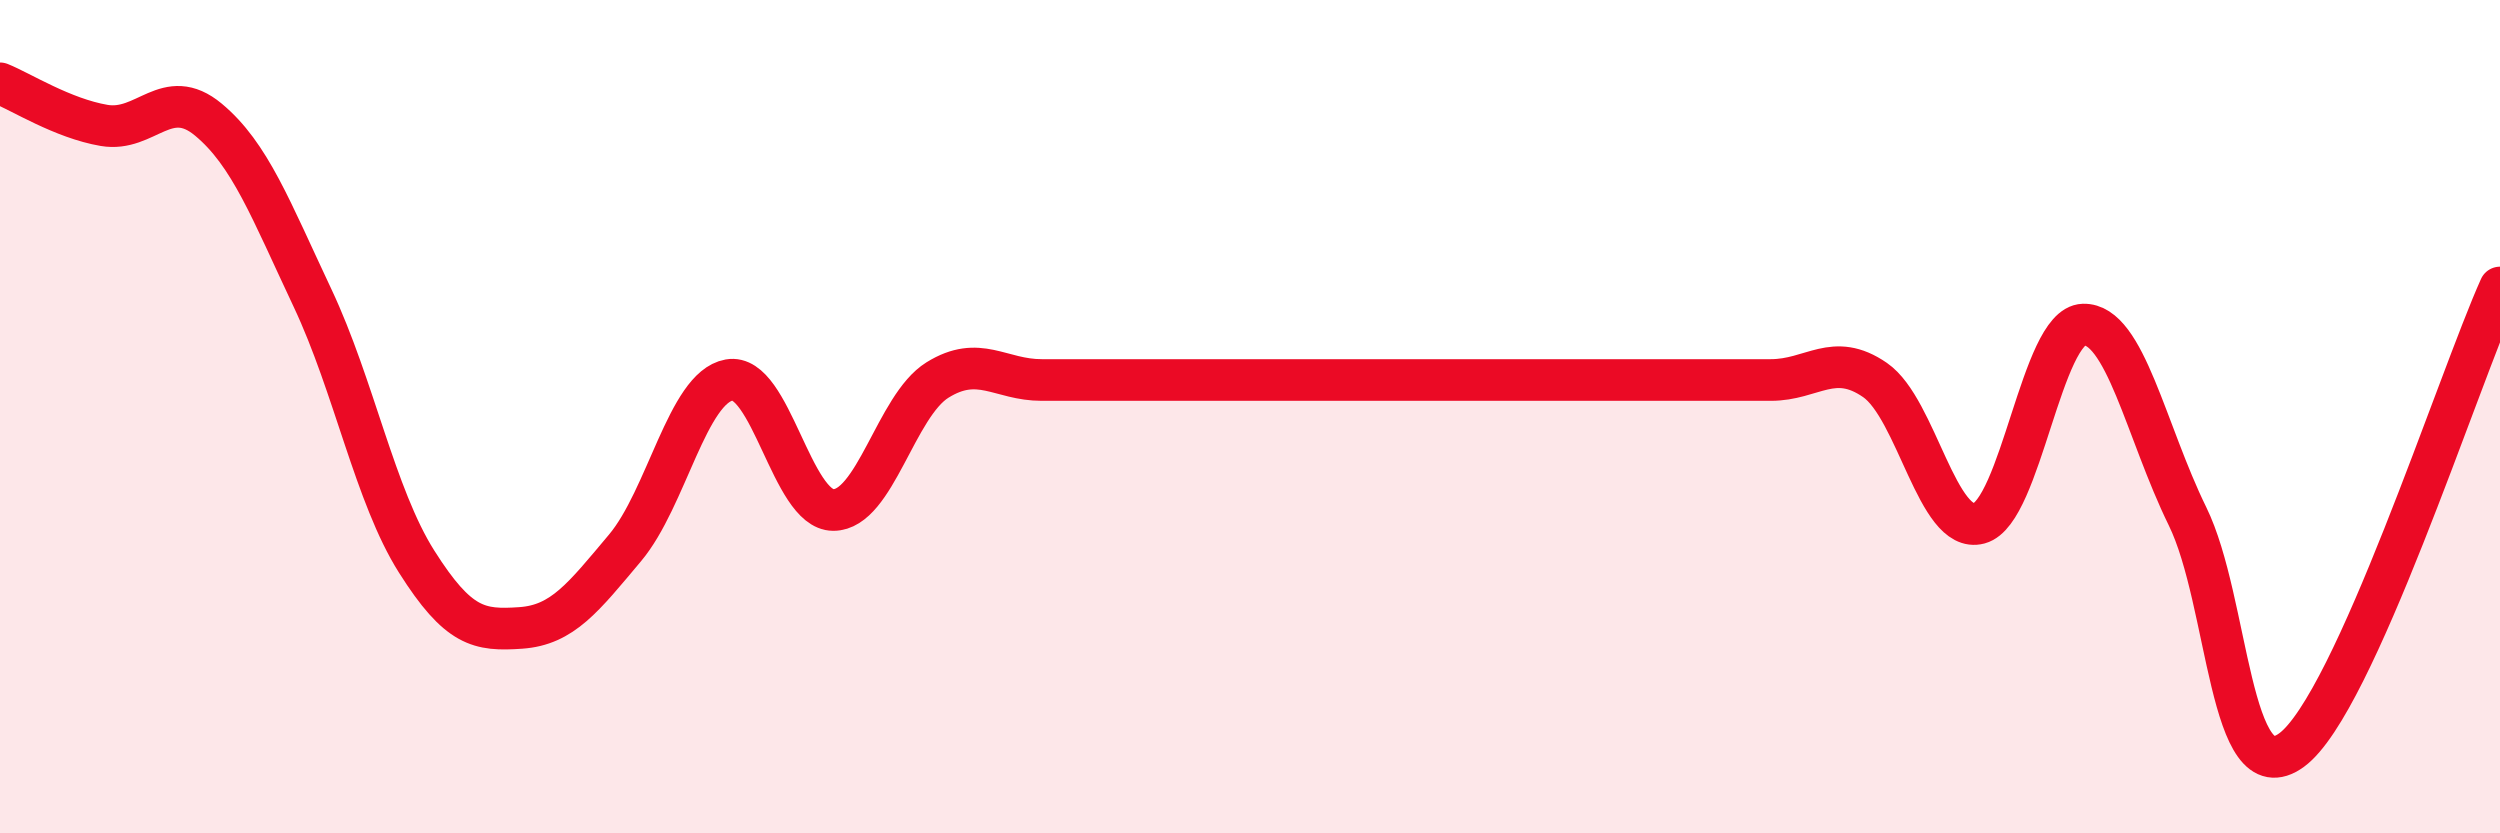
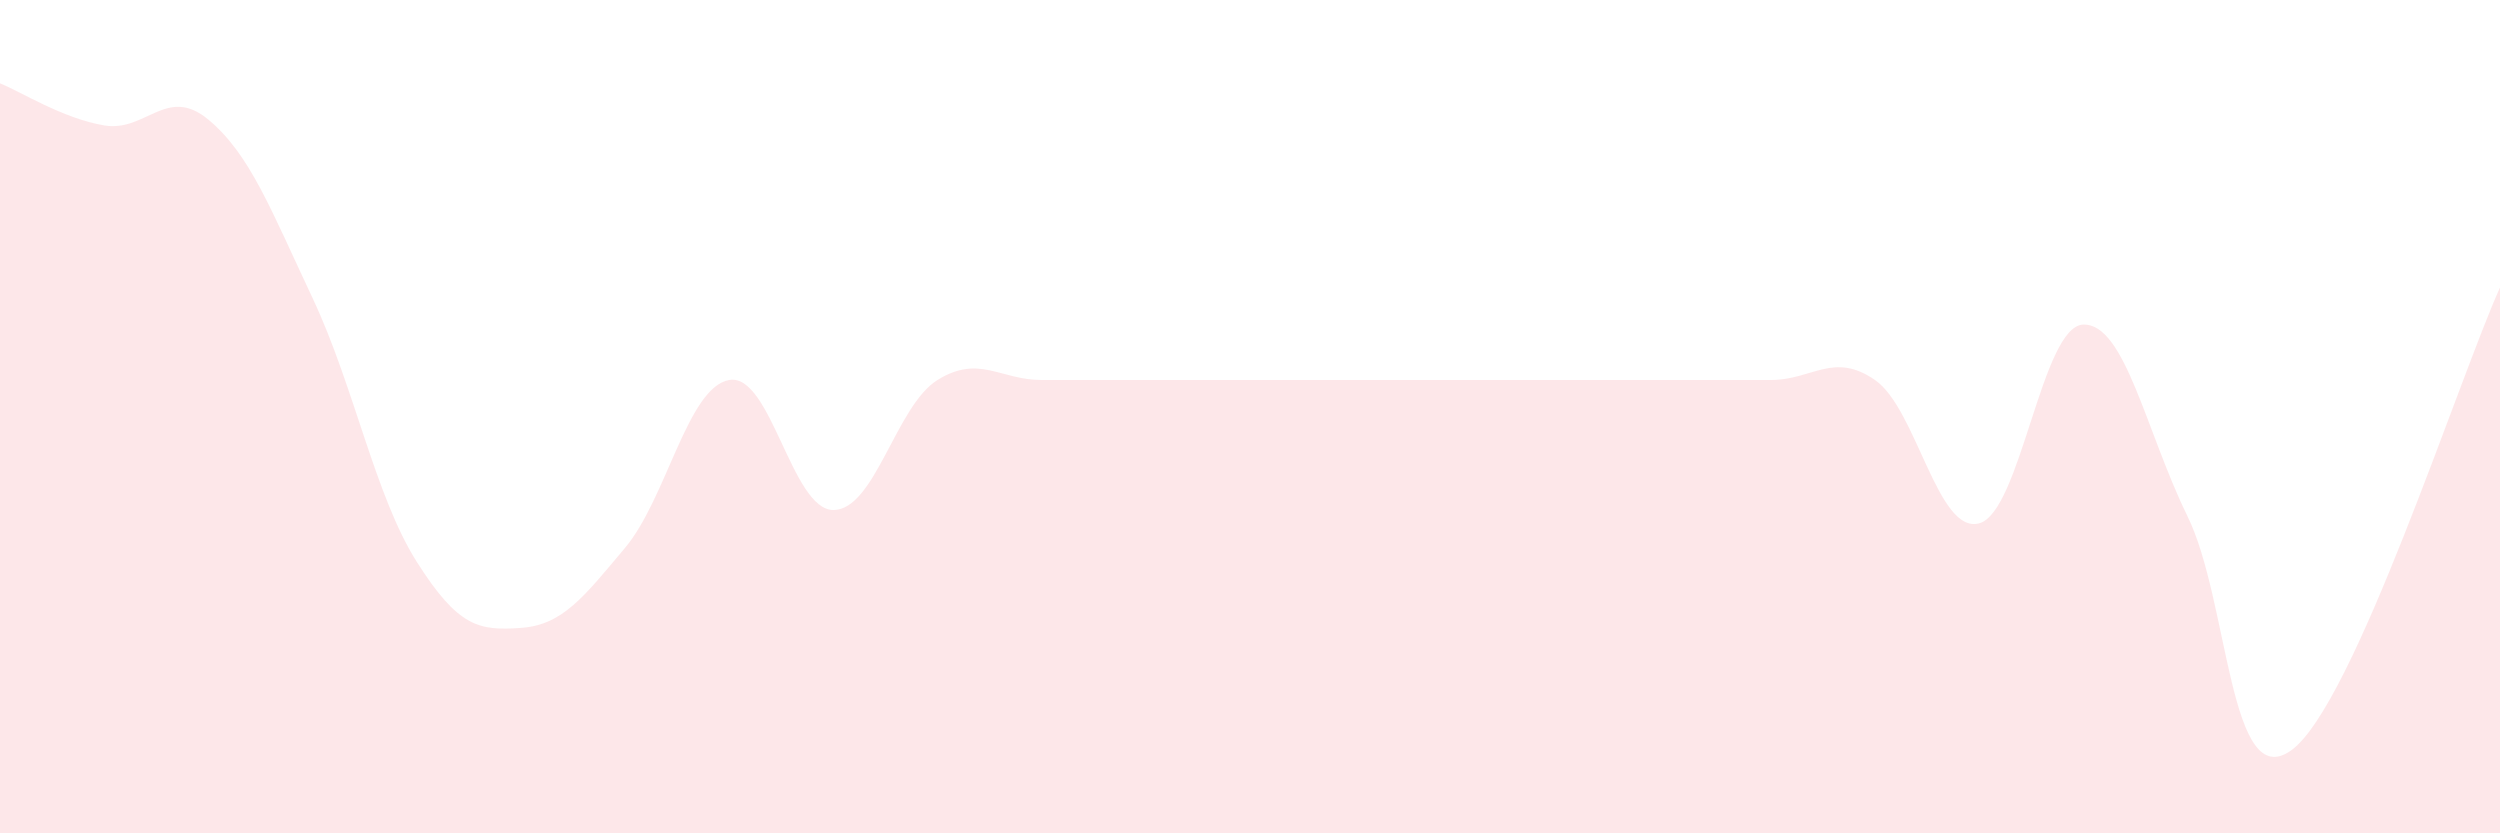
<svg xmlns="http://www.w3.org/2000/svg" width="60" height="20" viewBox="0 0 60 20">
  <path d="M 0,2 C 0.5,2.2 1.5,2.84 2.5,3.01 C 3.5,3.18 4,2.04 5,2.87 C 6,3.7 6.5,5.03 7.5,7.15 C 8.5,9.27 9,11.9 10,13.48 C 11,15.06 11.5,15.14 12.5,15.07 C 13.5,15 14,14.34 15,13.15 C 16,11.96 16.5,9.3 17.5,9.12 C 18.5,8.94 19,12.24 20,12.24 C 21,12.24 21.5,9.74 22.5,9.12 C 23.5,8.5 24,9.12 25,9.12 C 26,9.12 26.5,9.12 27.5,9.12 C 28.5,9.12 29,9.12 30,9.12 C 31,9.12 31.5,9.12 32.5,9.12 C 33.5,9.12 34,9.12 35,9.12 C 36,9.12 36.5,9.12 37.5,9.12 C 38.5,9.12 39,9.12 40,9.12 C 41,9.12 41.5,9.12 42.5,9.12 C 43.5,9.12 44,8.43 45,9.12 C 46,9.81 46.5,12.83 47.5,12.56 C 48.5,12.29 49,7.82 50,7.79 C 51,7.76 51.5,10.35 52.5,12.39 C 53.5,14.43 53.5,19.1 55,18 C 56.5,16.9 59,9.12 60,6.9L60 20L0 20Z" fill="#EB0A25" opacity="0.1" stroke-linecap="round" stroke-linejoin="round" />
-   <path d="M 0,2 C 0.5,2.2 1.5,2.84 2.5,3.01 C 3.5,3.18 4,2.04 5,2.87 C 6,3.7 6.5,5.03 7.5,7.15 C 8.5,9.27 9,11.9 10,13.48 C 11,15.06 11.5,15.14 12.5,15.07 C 13.5,15 14,14.34 15,13.15 C 16,11.96 16.5,9.3 17.5,9.12 C 18.5,8.94 19,12.24 20,12.24 C 21,12.24 21.5,9.74 22.5,9.12 C 23.5,8.5 24,9.12 25,9.12 C 26,9.12 26.5,9.12 27.5,9.12 C 28.5,9.12 29,9.12 30,9.12 C 31,9.12 31.5,9.12 32.5,9.12 C 33.5,9.12 34,9.12 35,9.12 C 36,9.12 36.5,9.12 37.5,9.12 C 38.5,9.12 39,9.12 40,9.12 C 41,9.12 41.5,9.12 42.5,9.12 C 43.5,9.12 44,8.43 45,9.12 C 46,9.81 46.5,12.83 47.5,12.56 C 48.5,12.29 49,7.82 50,7.79 C 51,7.76 51.5,10.35 52.5,12.39 C 53.5,14.43 53.5,19.1 55,18 C 56.5,16.9 59,9.12 60,6.9" stroke="#EB0A25" stroke-width="1" fill="none" stroke-linecap="round" stroke-linejoin="round" />
</svg>